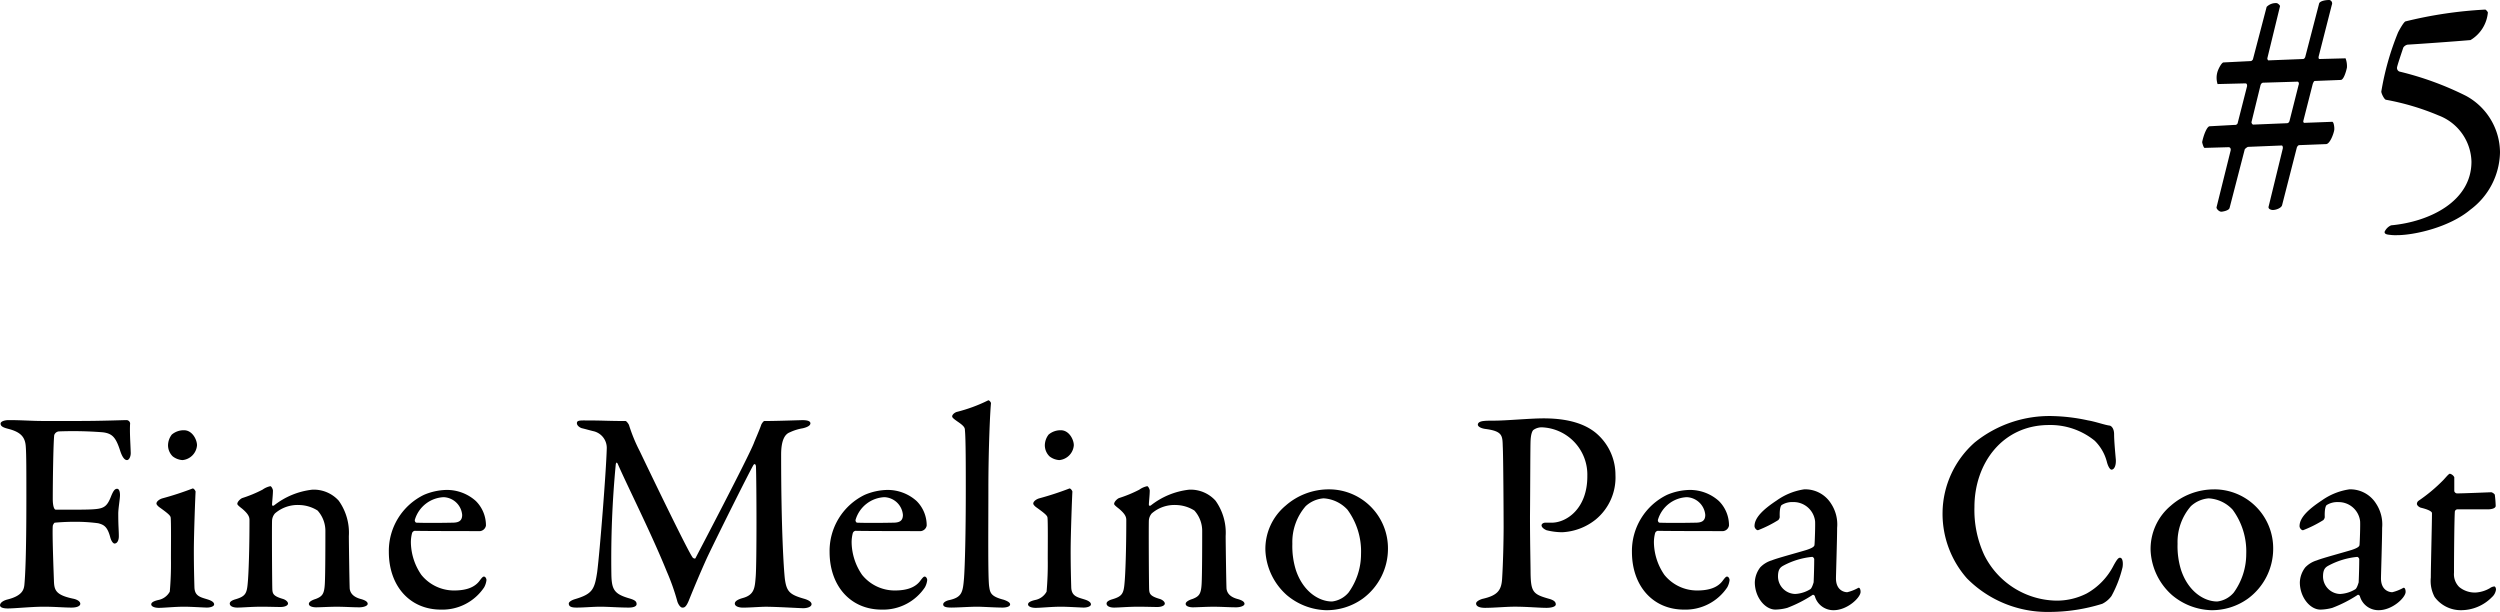
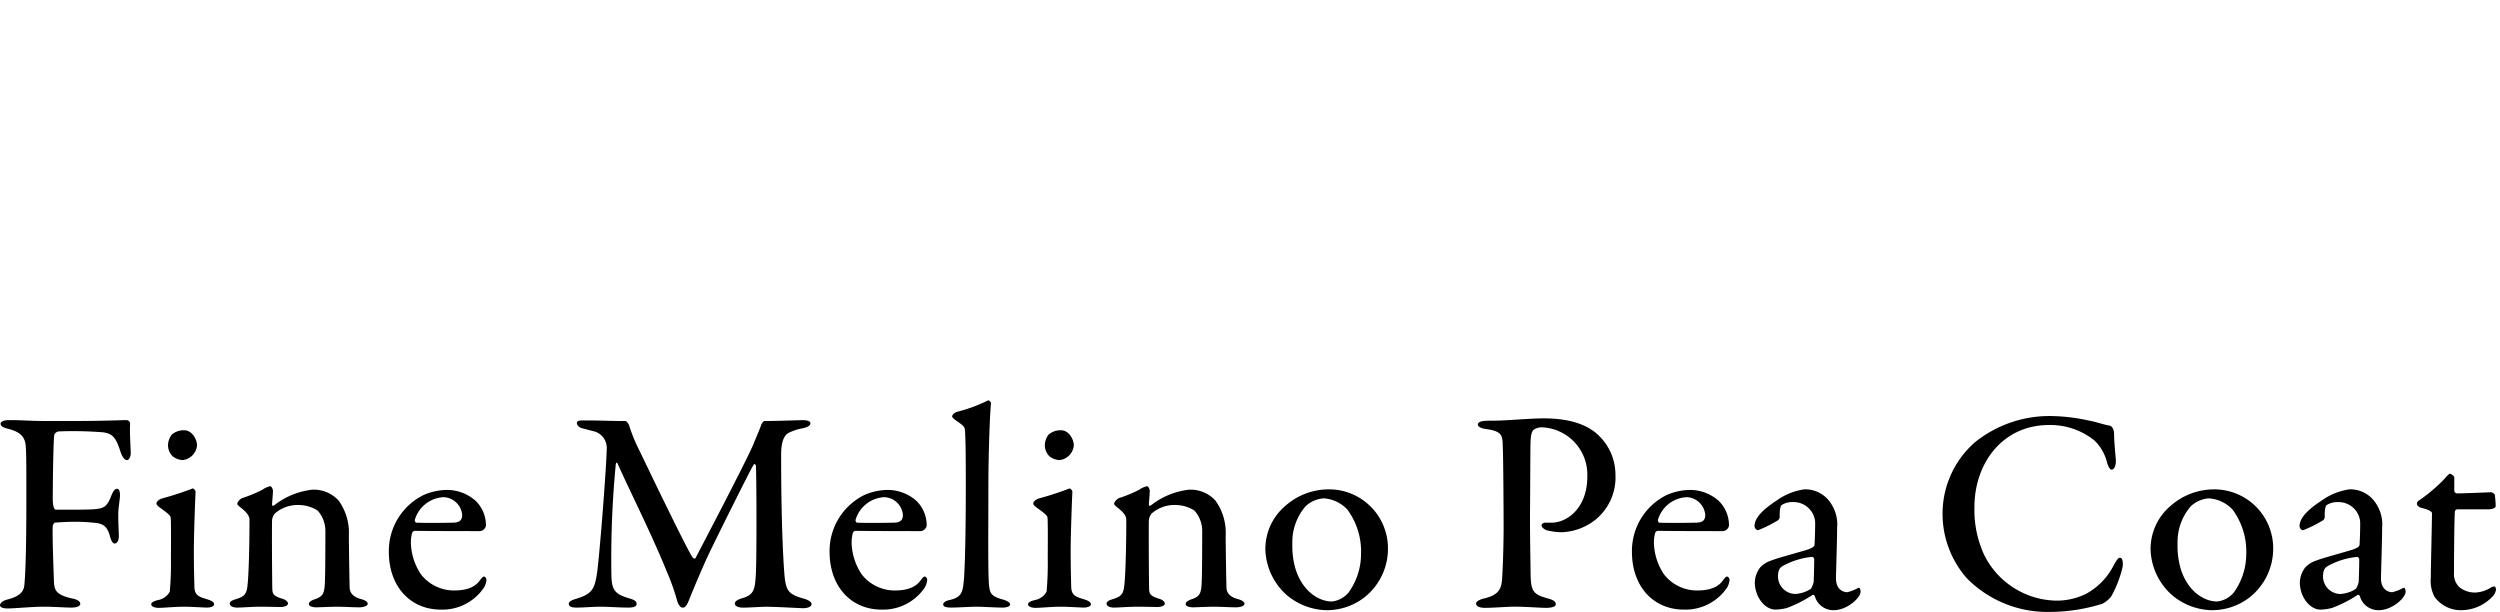
<svg xmlns="http://www.w3.org/2000/svg" width="327.855" height="80.249" viewBox="0 0 327.855 80.249">
  <g id="グループ_199" data-name="グループ 199" transform="translate(-972.146 -8542.596)">
    <path id="パス_51" data-name="パス 51" d="M-322.544-24.358c-1.254,0-2.7-.114-4.37-.114-.57,0-1.064.19-1.064.456,0,.3.228.494.988.684,1.634.418,2.242,1.064,2.318,2.356.076.988.076,3.192.076,6.764,0,7.524-.152,10.222-.266,11.4-.076.532-.228,1.368-2.2,1.862-.608.152-.988.456-.988.76,0,.228.266.418,1.026.418.912,0,3.116-.228,4.712-.228,1.444,0,2.66.114,3.648.114.76,0,1.14-.228,1.14-.494,0-.3-.38-.57-.988-.684-2.318-.494-2.432-1.178-2.47-2.394-.038-1.026-.228-6.042-.152-7.106,0-.152.19-.456.266-.456a29.874,29.874,0,0,1,3.154-.114,21.928,21.928,0,0,1,2.546.19c.684.19,1.178.38,1.558,1.786.152.608.418.874.57.874.38,0,.57-.456.57-.95,0-.8-.076-1.292-.076-2.964,0-.684.228-1.938.228-2.432,0-.456-.114-.836-.38-.836-.342,0-.532.38-.76.912-.494,1.292-.874,1.634-2.014,1.748-.912.114-3.838.076-5.282.076-.19,0-.38-.456-.38-1.406,0-2.508.076-7.372.19-8.36a.709.709,0,0,1,.608-.494,50.159,50.159,0,0,1,5.738.114c1.292.152,1.748.684,2.318,2.47.266.8.57,1.178.874,1.178s.532-.532.494-1.026c-.038-1.292-.152-2.7-.076-3.8a.489.489,0,0,0-.494-.418c-.3,0-3.382.114-6.118.114ZM-303.886,0c.8,0,2.7.114,2.964.114.456,0,.95-.152.95-.418,0-.228-.228-.456-.836-.646-.95-.3-1.71-.418-1.748-1.6-.038-1.33-.076-2.85-.076-4.788,0-2.166.19-7.182.228-7.752,0-.076-.19-.418-.38-.418a40.382,40.382,0,0,1-3.952,1.292c-.418.114-.8.418-.8.684q0,.171.342.456c1.064.76,1.482,1.1,1.52,1.368.076.456.038,4.256.038,5.4a41.9,41.9,0,0,1-.152,4.332,2.188,2.188,0,0,1-1.52,1.1c-.646.152-.912.342-.912.57,0,.266.418.456.988.456C-306.546.152-305.14,0-303.886,0Zm-.038-23.142a2.417,2.417,0,0,0-1.6.57,2.348,2.348,0,0,0-.494,1.406,2.043,2.043,0,0,0,.608,1.444,2.307,2.307,0,0,0,1.292.494,2.11,2.11,0,0,0,1.9-1.938C-302.214-21.888-302.822-23.142-303.924-23.142Zm6.992,9.652c0,.114.152.266.646.646.8.684.95,1.064.95,1.482,0,3.838-.114,7.106-.228,8.246-.114,1.368-.3,1.748-1.558,2.128-.418.114-.8.3-.8.57,0,.342.418.532.988.532.646,0,1.824-.114,3.23-.114.8,0,1.938.038,2.432.038.57,0,.988-.19.988-.456,0-.228-.3-.494-.684-.608-1.178-.342-1.33-.646-1.368-1.178-.038-.456-.076-8.626-.038-9.12a1.553,1.553,0,0,1,.38-.912,4.533,4.533,0,0,1,3.192-1.1,4.7,4.7,0,0,1,2.394.722,3.98,3.98,0,0,1,1.026,2.7c0,1.1,0,5.7-.076,6.954s-.3,1.6-1.178,1.938c-.494.152-.912.38-.912.646,0,.342.532.456.95.456.494,0,1.748-.076,2.7-.076,1.064,0,2.052.076,2.964.076.57,0,1.1-.19,1.1-.456,0-.228-.228-.456-.95-.646-.95-.266-1.33-.76-1.406-1.33-.038-.532-.114-6.156-.114-6.916a7.242,7.242,0,0,0-1.33-4.636,4.405,4.405,0,0,0-3.458-1.444,9.887,9.887,0,0,0-5.054,2.09c-.038,0-.228.076-.228-.114,0-.342.114-1.292.114-1.862,0-.152-.19-.57-.342-.57a2.7,2.7,0,0,0-1.026.456,16.922,16.922,0,0,1-2.66,1.1C-296.552-14.136-296.932-13.756-296.932-13.49Zm27.436-1.824a7.9,7.9,0,0,0-2.964.646,8.176,8.176,0,0,0-4.6,7.486c0,4.408,2.7,7.562,6.84,7.562a6.582,6.582,0,0,0,5.662-2.926,2.54,2.54,0,0,0,.3-.95c0-.152-.114-.456-.342-.456-.152,0-.342.266-.494.456-.646.95-1.786,1.368-3.42,1.368A5.5,5.5,0,0,1-272.8-4.18a7.7,7.7,0,0,1-1.368-4.142,4.741,4.741,0,0,1,.152-1.33.454.454,0,0,1,.342-.3c1.786.038,8.17.038,8.588.038a.886.886,0,0,0,.76-.722,4.5,4.5,0,0,0-1.33-3.23A5.671,5.671,0,0,0-269.5-15.314Zm-.38.95a2.541,2.541,0,0,1,2.432,2.318c0,.8-.456,1.026-1.292,1.026-1.9.038-3.724.038-4.712,0-.114,0-.266-.228-.19-.418A4.139,4.139,0,0,1-269.876-14.364Zm17.48-9.69c0,.3.38.57.646.646.494.114.988.266,1.634.418a2.248,2.248,0,0,1,1.634,2.242c-.076,2.964-.912,13.528-1.254,16.188-.342,2.28-.608,2.888-2.926,3.572-.494.152-.8.38-.8.57,0,.456.456.532,1.026.532.912,0,2.166-.114,3.116-.114.988,0,2.508.114,3.724.114.608,0,1.026-.152,1.026-.456,0-.342-.19-.532-.988-.76-1.938-.57-2.28-1.14-2.318-3.116a130.571,130.571,0,0,1,.57-14.4c.038-.342.152-.342.266-.114,1.254,2.888,4.408,9.12,6.422,14.1a29.053,29.053,0,0,1,1.406,3.99c.152.418.418.76.646.76s.494,0,.912-1.1c.57-1.406,1.406-3.42,2.318-5.434,1.406-2.964,5.434-11.02,6.042-12.084.19-.38.38-.152.38.152.076,1.9.114,12.692-.038,14.44-.114,1.406-.152,2.356-1.71,2.774-.532.152-1.026.38-1.026.722,0,.38.57.532,1.064.532.874,0,2.318-.114,3-.114,1.406,0,4.484.19,4.9.19.57,0,1.1-.19,1.1-.532,0-.266-.342-.532-1.026-.722-1.862-.532-2.242-.95-2.47-2.546-.152-1.292-.494-6.65-.494-16.34,0-1.976.532-2.7,1.14-2.926a6.4,6.4,0,0,1,1.71-.532c.646-.152.988-.38.988-.646,0-.342-.532-.418-1.026-.418-.342,0-3.382.114-5.016.114-.114,0-.38.38-.418.532-.266.76-.874,2.128-.95,2.356-.722,1.862-7.22,14.25-7.676,15.124-.076.076-.342-.038-.38-.152-.57-.76-4.826-9.538-6.916-13.908a21.1,21.1,0,0,1-1.406-3.42c-.076-.19-.342-.532-.456-.532-2.356,0-2.85-.076-5.282-.076C-252.13-24.434-252.4-24.4-252.4-24.054Zm40.7,8.74a7.9,7.9,0,0,0-2.964.646,8.176,8.176,0,0,0-4.6,7.486c0,4.408,2.7,7.562,6.84,7.562a6.582,6.582,0,0,0,5.662-2.926,2.54,2.54,0,0,0,.3-.95c0-.152-.114-.456-.342-.456-.152,0-.342.266-.494.456-.646.95-1.786,1.368-3.42,1.368A5.5,5.5,0,0,1-215-4.18a7.7,7.7,0,0,1-1.368-4.142,4.741,4.741,0,0,1,.152-1.33.454.454,0,0,1,.342-.3c1.786.038,8.17.038,8.588.038a.886.886,0,0,0,.76-.722,4.5,4.5,0,0,0-1.33-3.23A5.671,5.671,0,0,0-211.7-15.314Zm-.38.95a2.541,2.541,0,0,1,2.432,2.318c0,.8-.456,1.026-1.292,1.026-1.9.038-3.724.038-4.712,0-.114,0-.266-.228-.19-.418A4.139,4.139,0,0,1-212.078-14.364Zm8.892-10.6c0,.152.152.3.76.722.836.57.912.8.912,1.1.114,1.064.114,5.054.114,7.676,0,6-.114,10.07-.228,11.666-.152,1.9-.266,2.546-1.9,2.926-.418.076-.836.3-.836.57s.266.418,1.064.418S-200.792,0-199.918,0c.684,0,2.432.114,3.344.114.456,0,.988-.114.988-.418,0-.228-.3-.418-.836-.608-1.634-.418-1.786-.874-1.9-1.672-.19-1.064-.114-7.828-.114-12.844,0-5.206.228-10.222.342-11.248,0-.152-.266-.456-.38-.38a20.4,20.4,0,0,1-4.142,1.52C-203-25.384-203.186-25.118-203.186-24.966ZM-188.9,0c.8,0,2.7.114,2.964.114.456,0,.95-.152.95-.418,0-.228-.228-.456-.836-.646-.95-.3-1.71-.418-1.748-1.6-.038-1.33-.076-2.85-.076-4.788,0-2.166.19-7.182.228-7.752,0-.076-.19-.418-.38-.418a40.381,40.381,0,0,1-3.952,1.292c-.418.114-.8.418-.8.684q0,.171.342.456c1.064.76,1.482,1.1,1.52,1.368.076.456.038,4.256.038,5.4a41.9,41.9,0,0,1-.152,4.332,2.188,2.188,0,0,1-1.52,1.1c-.646.152-.912.342-.912.57,0,.266.418.456.988.456C-191.558.152-190.152,0-188.9,0Zm-.038-23.142a2.417,2.417,0,0,0-1.6.57,2.348,2.348,0,0,0-.494,1.406,2.043,2.043,0,0,0,.608,1.444,2.307,2.307,0,0,0,1.292.494,2.11,2.11,0,0,0,1.9-1.938C-187.226-21.888-187.834-23.142-188.936-23.142Zm6.992,9.652c0,.114.152.266.646.646.8.684.95,1.064.95,1.482,0,3.838-.114,7.106-.228,8.246-.114,1.368-.3,1.748-1.558,2.128-.418.114-.8.3-.8.57,0,.342.418.532.988.532.646,0,1.824-.114,3.23-.114.8,0,1.938.038,2.432.038.57,0,.988-.19.988-.456,0-.228-.3-.494-.684-.608-1.178-.342-1.33-.646-1.368-1.178-.038-.456-.076-8.626-.038-9.12a1.554,1.554,0,0,1,.38-.912,4.533,4.533,0,0,1,3.192-1.1,4.7,4.7,0,0,1,2.394.722,3.98,3.98,0,0,1,1.026,2.7c0,1.1,0,5.7-.076,6.954s-.3,1.6-1.178,1.938c-.494.152-.912.38-.912.646,0,.342.532.456.95.456.494,0,1.748-.076,2.7-.076,1.064,0,2.052.076,2.964.076.57,0,1.1-.19,1.1-.456,0-.228-.228-.456-.95-.646-.95-.266-1.33-.76-1.406-1.33-.038-.532-.114-6.156-.114-6.916a7.242,7.242,0,0,0-1.33-4.636,4.405,4.405,0,0,0-3.458-1.444,9.887,9.887,0,0,0-5.054,2.09c-.038,0-.228.076-.228-.114,0-.342.114-1.292.114-1.862,0-.152-.19-.57-.342-.57a2.7,2.7,0,0,0-1.026.456,16.922,16.922,0,0,1-2.66,1.1C-181.564-14.136-181.944-13.756-181.944-13.49Zm28.2-1.9a8.572,8.572,0,0,0-5.7,2.128,7.388,7.388,0,0,0-2.66,5.928A8.333,8.333,0,0,0-159.3-1.52,8.366,8.366,0,0,0-154.2.456a8.09,8.09,0,0,0,4.864-1.52A8.115,8.115,0,0,0-146.034-7.6,7.726,7.726,0,0,0-153.748-15.39Zm-.722,1.178a4.634,4.634,0,0,1,3.116,1.482,9.224,9.224,0,0,1,1.786,5.814A8.628,8.628,0,0,1-151.2-1.862a3.344,3.344,0,0,1-2.166,1.178c-1.786,0-3.838-1.368-4.75-4.142a10.5,10.5,0,0,1-.456-3.42,7.186,7.186,0,0,1,1.748-4.94A3.9,3.9,0,0,1-154.47-14.212Zm34.58-2.888c0,4.256-2.736,6.08-4.674,6.08h-.836c-.3,0-.494.19-.494.342,0,.228.228.456.646.646a8.682,8.682,0,0,0,2.052.266,7.6,7.6,0,0,0,4.408-1.672A7.137,7.137,0,0,0-116.2-17.29a7.152,7.152,0,0,0-2.2-5.168c-1.406-1.368-3.686-2.242-7.22-2.242-1.824,0-4.826.3-6.536.3-.342,0-.988,0-1.254.038-.494.038-.836.19-.836.494,0,.228.38.494,1.1.57,2.128.3,2.128.874,2.166,2.242.076,1.178.114,9.31.114,10.564,0,1.9-.076,4.9-.19,6.688-.076,1.6-.532,2.318-2.584,2.774-.38.114-.836.342-.836.608,0,.38.456.57,1.178.57,1.14,0,2.774-.152,3.876-.152,1.672,0,3.192.152,4.18.152.532,0,1.216-.114,1.216-.456s-.266-.57-.988-.76c-2.014-.57-2.28-.912-2.318-3.382,0-.95-.076-3.952-.076-7.41.038-4.332.038-9.082.076-9.88.038-.912.228-1.33.38-1.444a1.868,1.868,0,0,1,1.064-.342A6.209,6.209,0,0,1-119.89-17.1Zm13.414,1.786a7.9,7.9,0,0,0-2.964.646,8.176,8.176,0,0,0-4.6,7.486c0,4.408,2.7,7.562,6.84,7.562a6.582,6.582,0,0,0,5.662-2.926,2.54,2.54,0,0,0,.3-.95c0-.152-.114-.456-.342-.456-.152,0-.342.266-.494.456-.646.95-1.786,1.368-3.42,1.368a5.5,5.5,0,0,1-4.294-2.052,7.7,7.7,0,0,1-1.368-4.142A4.742,4.742,0,0,1-111-9.652a.454.454,0,0,1,.342-.3c1.786.038,8.17.038,8.588.038a.886.886,0,0,0,.76-.722,4.5,4.5,0,0,0-1.33-3.23A5.671,5.671,0,0,0-106.476-15.314Zm-.38.95a2.541,2.541,0,0,1,2.432,2.318c0,.8-.456,1.026-1.292,1.026-1.9.038-3.724.038-4.712,0-.114,0-.266-.228-.19-.418A4.139,4.139,0,0,1-106.856-14.364Zm15.39-1.026a8.314,8.314,0,0,0-3.572,1.444c-1.9,1.254-2.926,2.318-2.926,3.382,0,.228.228.532.456.532a15.713,15.713,0,0,0,2.66-1.33.724.724,0,0,0,.19-.38c-.038-.874.076-1.482.266-1.6a2.586,2.586,0,0,1,1.482-.38,2.836,2.836,0,0,1,2.888,2.508c.038.456-.038,2.736-.076,3.078,0,.228-.228.418-1.026.684-.836.266-3.952,1.1-4.56,1.368a3.477,3.477,0,0,0-1.52.912,3.4,3.4,0,0,0-.722,1.976c0,1.938,1.33,3.572,2.7,3.572A6.418,6.418,0,0,0-93.67.152a17.079,17.079,0,0,0,3.344-1.71c.076-.038.228.076.266.152A2.52,2.52,0,0,0-87.59.456c1.824,0,3.534-1.672,3.534-2.394a.972.972,0,0,0-.076-.418c-.076-.114-.114-.152-.228-.114A5.743,5.743,0,0,1-85.8-1.9c-.38,0-1.482-.228-1.482-1.824,0-.418.152-5.13.152-6.612a4.967,4.967,0,0,0-.8-3.192A3.989,3.989,0,0,0-91.466-15.39Zm-1.14,13.718a2.305,2.305,0,0,1-2.28-2.28c0-.95.3-1.216.722-1.444A9.995,9.995,0,0,1-90.4-6.536c.114,0,.266.19.266.3,0,.874-.038,2.242-.076,3.04-.038.114-.228.8-.456.912A4.221,4.221,0,0,1-92.606-1.672ZM-58.824-25a15.591,15.591,0,0,0-10.26,3.458,12.447,12.447,0,0,0-4.218,9.12,12.8,12.8,0,0,0,3.192,8.7A14.843,14.843,0,0,0-59.242.684,23.421,23.421,0,0,0-52.364-.38a3.3,3.3,0,0,0,1.216-1.026A15.1,15.1,0,0,0-49.7-5.168c.076-.418.076-1.254-.342-1.254-.19,0-.38.19-.836,1.026a8.752,8.752,0,0,1-3.5,3.648,8.6,8.6,0,0,1-4.028.95A10.756,10.756,0,0,1-67.83-6.764a14,14,0,0,1-1.292-6.308c0-5.738,3.686-10.754,9.766-10.754a9.212,9.212,0,0,1,6,2.052A5.973,5.973,0,0,1-51.756-19c.152.608.418,1.026.608,1.026.342,0,.608-.494.57-1.292-.076-.874-.228-2.47-.228-3.344,0-.8-.38-1.1-.57-1.14-.646-.076-1.9-.532-2.85-.684A24.143,24.143,0,0,0-58.824-25Zm21.166,9.614a8.572,8.572,0,0,0-5.7,2.128,7.388,7.388,0,0,0-2.66,5.928A8.333,8.333,0,0,0-43.206-1.52,8.366,8.366,0,0,0-38.114.456a8.09,8.09,0,0,0,4.864-1.52A8.115,8.115,0,0,0-29.944-7.6,7.726,7.726,0,0,0-37.658-15.39Zm-.722,1.178a4.634,4.634,0,0,1,3.116,1.482,9.224,9.224,0,0,1,1.786,5.814,8.628,8.628,0,0,1-1.634,5.054A3.344,3.344,0,0,1-37.278-.684c-1.786,0-3.838-1.368-4.75-4.142a10.5,10.5,0,0,1-.456-3.42,7.186,7.186,0,0,1,1.748-4.94A3.9,3.9,0,0,1-38.38-14.212Zm18.392-1.178a8.314,8.314,0,0,0-3.572,1.444c-1.9,1.254-2.926,2.318-2.926,3.382,0,.228.228.532.456.532a15.713,15.713,0,0,0,2.66-1.33.724.724,0,0,0,.19-.38c-.038-.874.076-1.482.266-1.6a2.586,2.586,0,0,1,1.482-.38,2.836,2.836,0,0,1,2.888,2.508c.038.456-.038,2.736-.076,3.078,0,.228-.228.418-1.026.684-.836.266-3.952,1.1-4.56,1.368a3.477,3.477,0,0,0-1.52.912,3.4,3.4,0,0,0-.722,1.976c0,1.938,1.33,3.572,2.7,3.572A6.418,6.418,0,0,0-22.192.152a17.079,17.079,0,0,0,3.344-1.71c.076-.038.228.076.266.152A2.52,2.52,0,0,0-16.112.456c1.824,0,3.534-1.672,3.534-2.394a.972.972,0,0,0-.076-.418c-.076-.114-.114-.152-.228-.114a5.743,5.743,0,0,1-1.444.57c-.38,0-1.482-.228-1.482-1.824,0-.418.152-5.13.152-6.612a4.967,4.967,0,0,0-.8-3.192A3.989,3.989,0,0,0-19.988-15.39Zm-1.14,13.718a2.305,2.305,0,0,1-2.28-2.28c0-.95.3-1.216.722-1.444a9.995,9.995,0,0,1,3.762-1.14c.114,0,.266.19.266.3,0,.874-.038,2.242-.076,3.04-.038.114-.228.8-.456.912A4.221,4.221,0,0,1-21.128-1.672ZM-5.852-14.858a.409.409,0,0,1-.342-.3v-1.824a.889.889,0,0,0-.57-.456c-.152,0-.418.342-.874.836a21.446,21.446,0,0,1-3.23,2.7.525.525,0,0,0-.228.418c0,.152.19.38.494.494.8.19,1.482.456,1.482.722,0,1.33-.152,7.03-.152,8.436a4.481,4.481,0,0,0,.494,2.546A4.247,4.247,0,0,0-5.358.456a5.664,5.664,0,0,0,4.1-1.71,1.6,1.6,0,0,0,.532-.988c0-.342-.19-.418-.19-.418a1.188,1.188,0,0,0-.608.228,4.19,4.19,0,0,1-1.824.57,3.213,3.213,0,0,1-2.2-.722,2.349,2.349,0,0,1-.684-1.862c0-1.9.038-7.068.114-8.056a.371.371,0,0,1,.3-.266h4.066c.266,0,.988-.076.988-.456a14.251,14.251,0,0,0-.114-1.444c-.038-.152-.38-.342-.456-.342C-1.482-15.01-5.016-14.858-5.852-14.858Z" transform="translate(1300.2 8622.161)" />
-     <path id="パス_50" data-name="パス 50" d="M20.25-19.44a2.96,2.96,0,0,0-.18-1.215l-3.42.09c-.045,0-.18-.045-.09-.405l1.71-6.705a.458.458,0,0,0-.315-.63c-.675,0-1.26.18-1.35.45l-1.8,6.93c-.045.225-.18.36-.315.36l-4.545.18c-.045,0-.135-.135-.135-.27l1.665-6.84c0-.135-.315-.4-.45-.4a1.679,1.679,0,0,0-1.305.495L7.92-20.52c-.045.09-.18.225-.27.225l-3.6.18c-.27.045-.72.945-.81,1.35a2.716,2.716,0,0,0,.045,1.485l3.645-.09c.225,0,.225.225.225.36L5.94-12.24a.35.35,0,0,1-.4.315l-3.285.18c-.36,0-.81,1.17-.99,2.07,0,.09.18.765.315.765L4.725-9c.27,0,.315.27.27.45L3.15-1.125c-.045.18.315.585.63.585.135,0,.99-.135,1.08-.495l1.98-7.65c0-.09.36-.36.45-.36l4.41-.18c.09,0,.18.18.135.405L9.99-1.26c-.135.36.315.495.54.495.45,0,1.125-.27,1.215-.63l1.935-7.56c.09-.225.225-.315.315-.315l3.51-.135c.5,0,.99-1.3,1.08-1.845.045-.27-.045-1.08-.27-1.08l-3.6.135c-.135.045-.225-.135-.18-.27l1.215-4.77c.045-.18.18-.45.27-.45l3.42-.135C19.8-17.82,20.115-18.81,20.25-19.44Zm-6.345,2.3-1.17,4.635c-.045.225-.18.36-.36.36l-4.365.18c-.18.045-.315-.27-.27-.36L8.91-17.1c.045-.18.18-.36.36-.36l4.5-.135C13.95-17.595,13.995-17.28,13.9-17.145Zm26.418,8.8a8.5,8.5,0,0,0-4.472-7.4,40.653,40.653,0,0,0-8.729-3.182.512.512,0,0,1-.3-.559c.043-.258.473-1.548.817-2.58a.891.891,0,0,1,.559-.387c1.462-.086,5.762-.387,8.256-.6a4.709,4.709,0,0,0,2.279-3.612c0-.086-.258-.387-.344-.387A55.537,55.537,0,0,0,27.939-25.5c-.215.043-.774,1.032-.989,1.462a35.912,35.912,0,0,0-2.193,7.74c0,.258.387,1.032.6,1.075a32.823,32.823,0,0,1,6.923,2.064,6.657,6.657,0,0,1,4.3,6.063c0,5.16-5.418,7.869-10.535,8.342a1.66,1.66,0,0,0-.86.86c0,.258.215.344.688.387a5.52,5.52,0,0,0,.946.043c2.279,0,6.88-1.032,9.632-3.354A9.582,9.582,0,0,0,40.323-8.342Z" transform="translate(1259.678 8570.9)" />
  </g>
</svg>